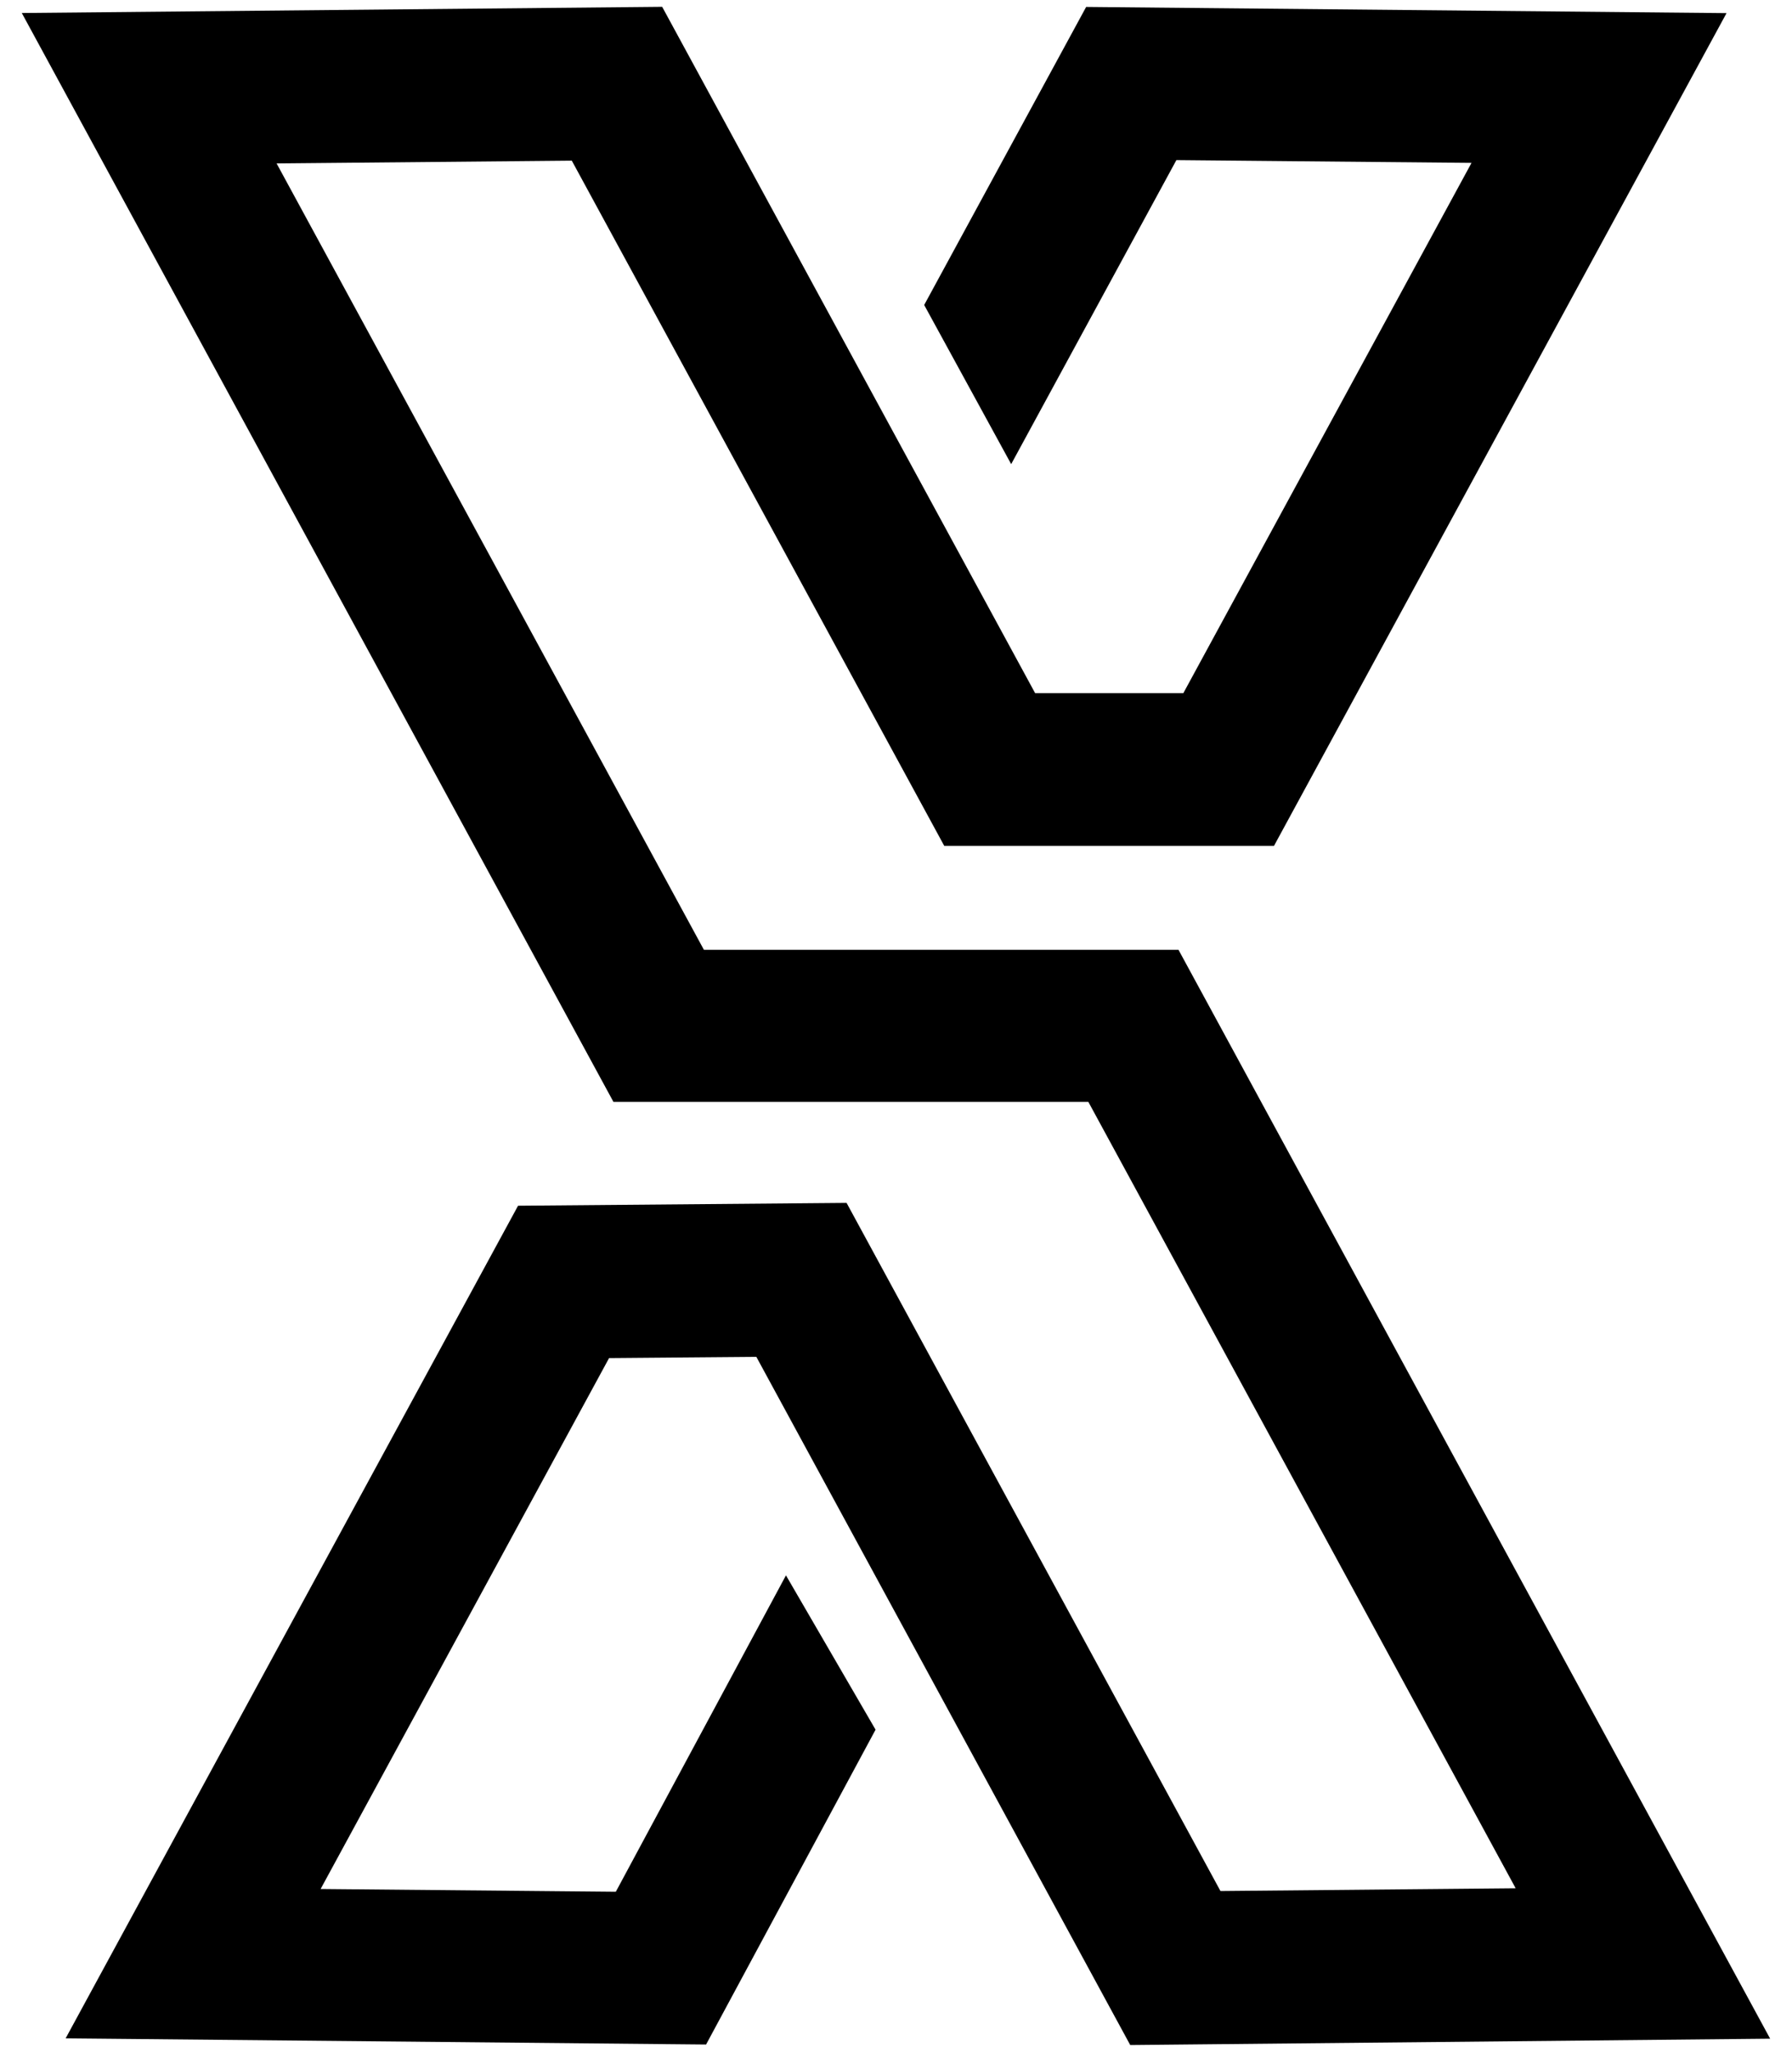
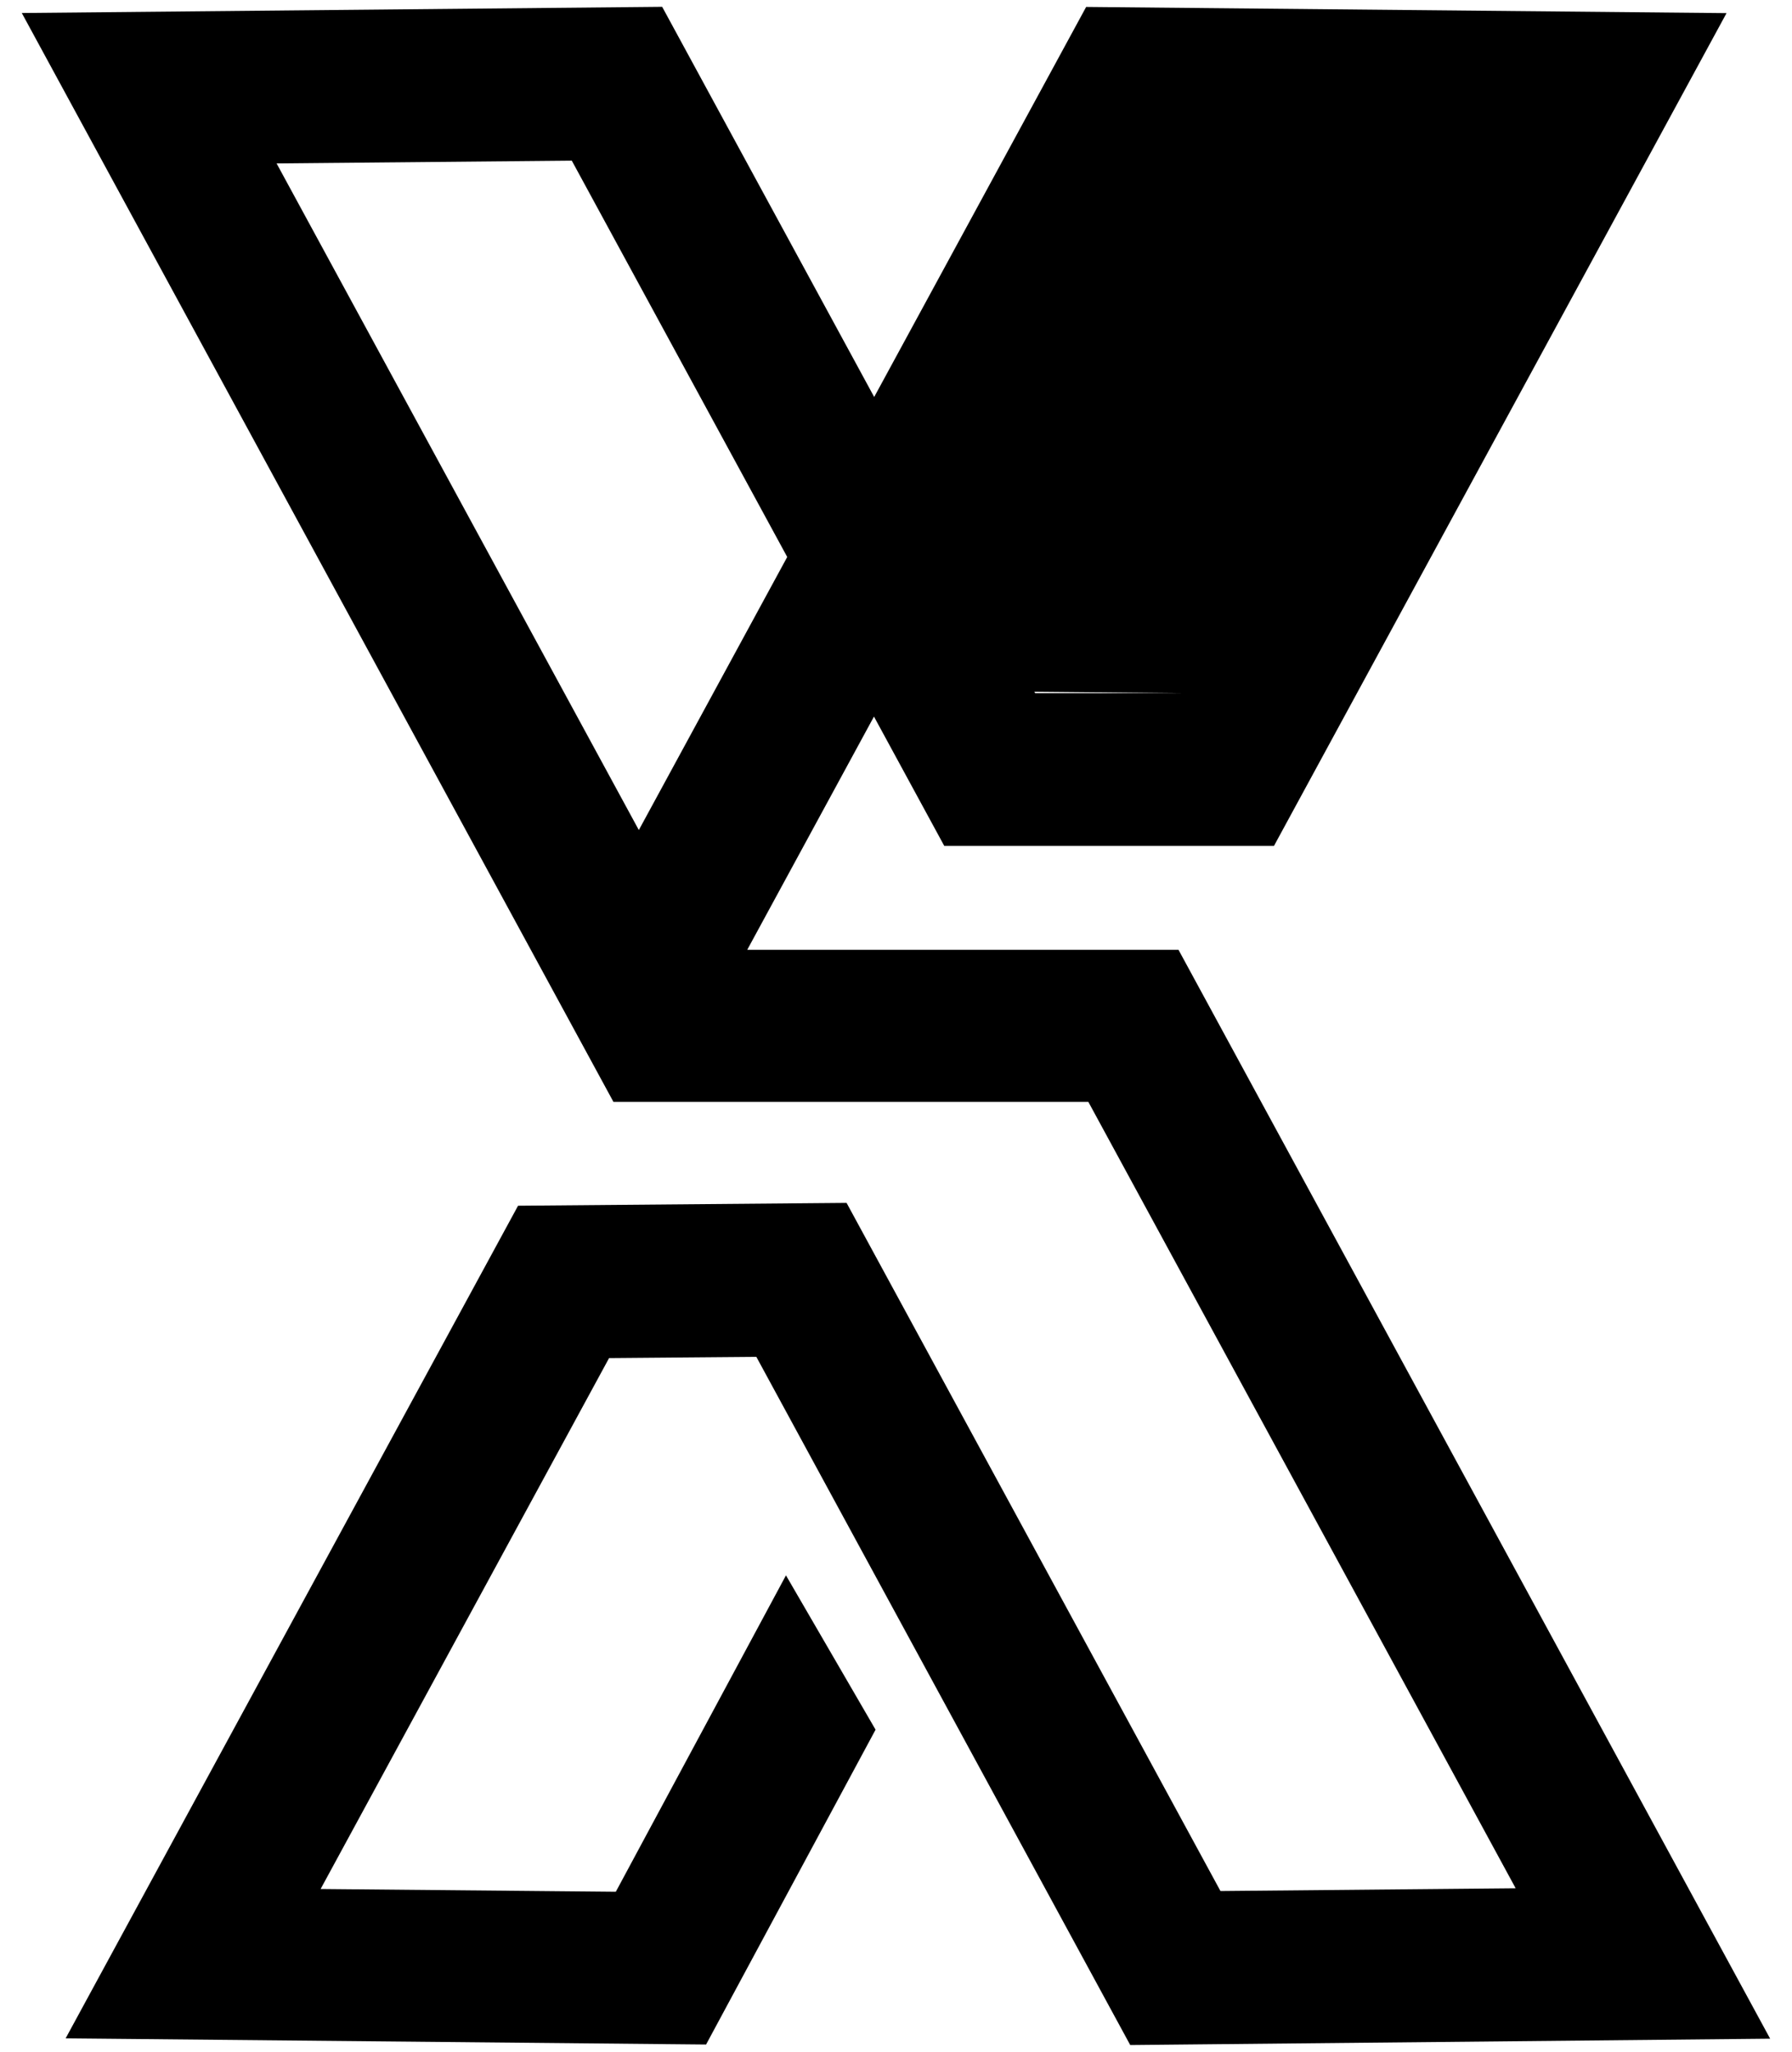
<svg xmlns="http://www.w3.org/2000/svg" version="1.1" id="vt_vtx_x" x="0px" y="0px" viewBox="0 0 62 71" style="enable-background:new 0 0 62 71;" xml:space="preserve">
  <g id="vtx_x_01_Group_2047" transform="translate(-1206.421 -314.822)">
-     <path fill="currentColor" id="vtx_x_01_Path_689" d="M1245.525,385.584l-12.936-23.813l-5.095,0.043l-9.98,18.37l10.213,0.096 l5.887-10.948l3.1,5.34l-5.864,10.894l-22.158-0.214l15.653-28.81l11.366-0.098l12.936,23.811 l10.213-0.096l-14.784-27.21h-16.431l-20.47-37.677l22.156-0.214l12.904,23.749h5.127l9.971-18.349 l-10.211-0.096l-5.716,10.52l-3.01-5.507L1244,315.062l22.156,0.214l-15.658,28.816h-11.407 l-12.887-23.711l-10.213,0.096l14.784,27.21h16.42l20.47,37.677L1245.525,385.584z" />
+     <path fill="currentColor" id="vtx_x_01_Path_689" d="M1245.525,385.584l-12.936-23.813l-5.095,0.043l-9.98,18.37l10.213,0.096 l5.887-10.948l3.1,5.34l-5.864,10.894l-22.158-0.214l15.653-28.81l11.366-0.098l12.936,23.811 l10.213-0.096l-14.784-27.21h-16.431l-20.47-37.677l22.156-0.214l12.904,23.749h5.127l-10.211-0.096l-5.716,10.52l-3.01-5.507L1244,315.062l22.156,0.214l-15.658,28.816h-11.407 l-12.887-23.711l-10.213,0.096l14.784,27.21h16.42l20.47,37.677L1245.525,385.584z" />
  </g>
</svg>